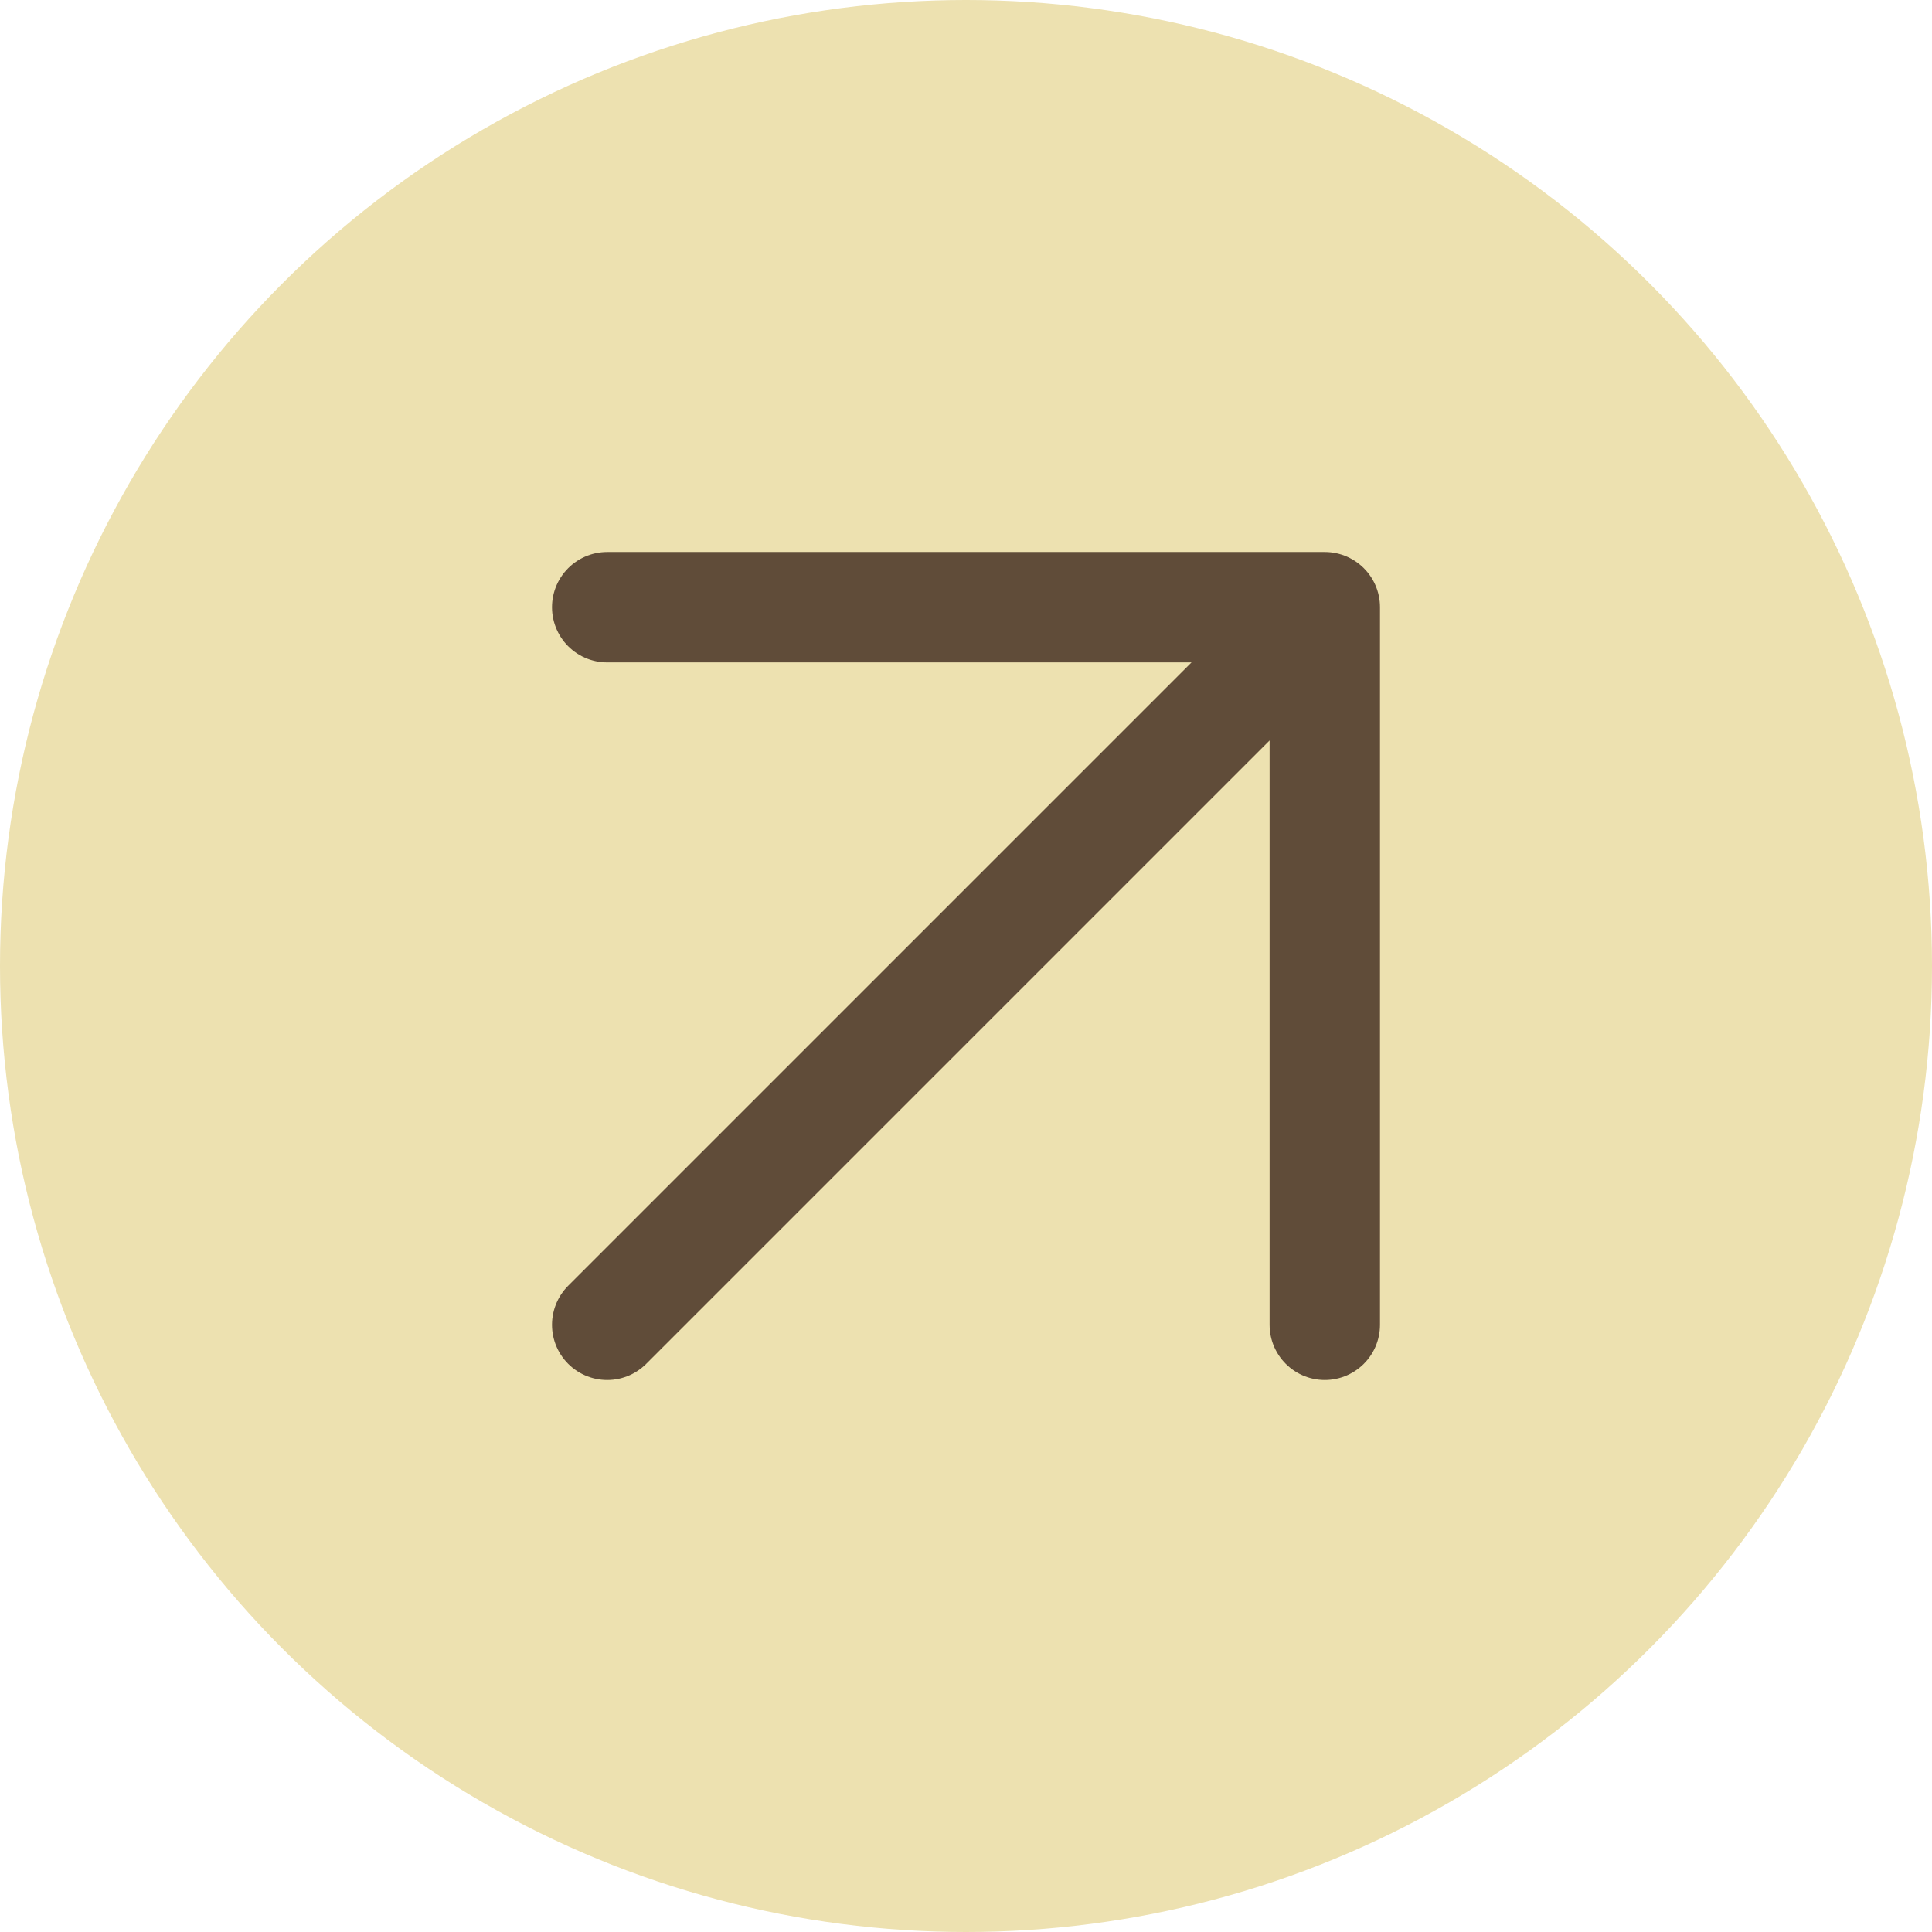
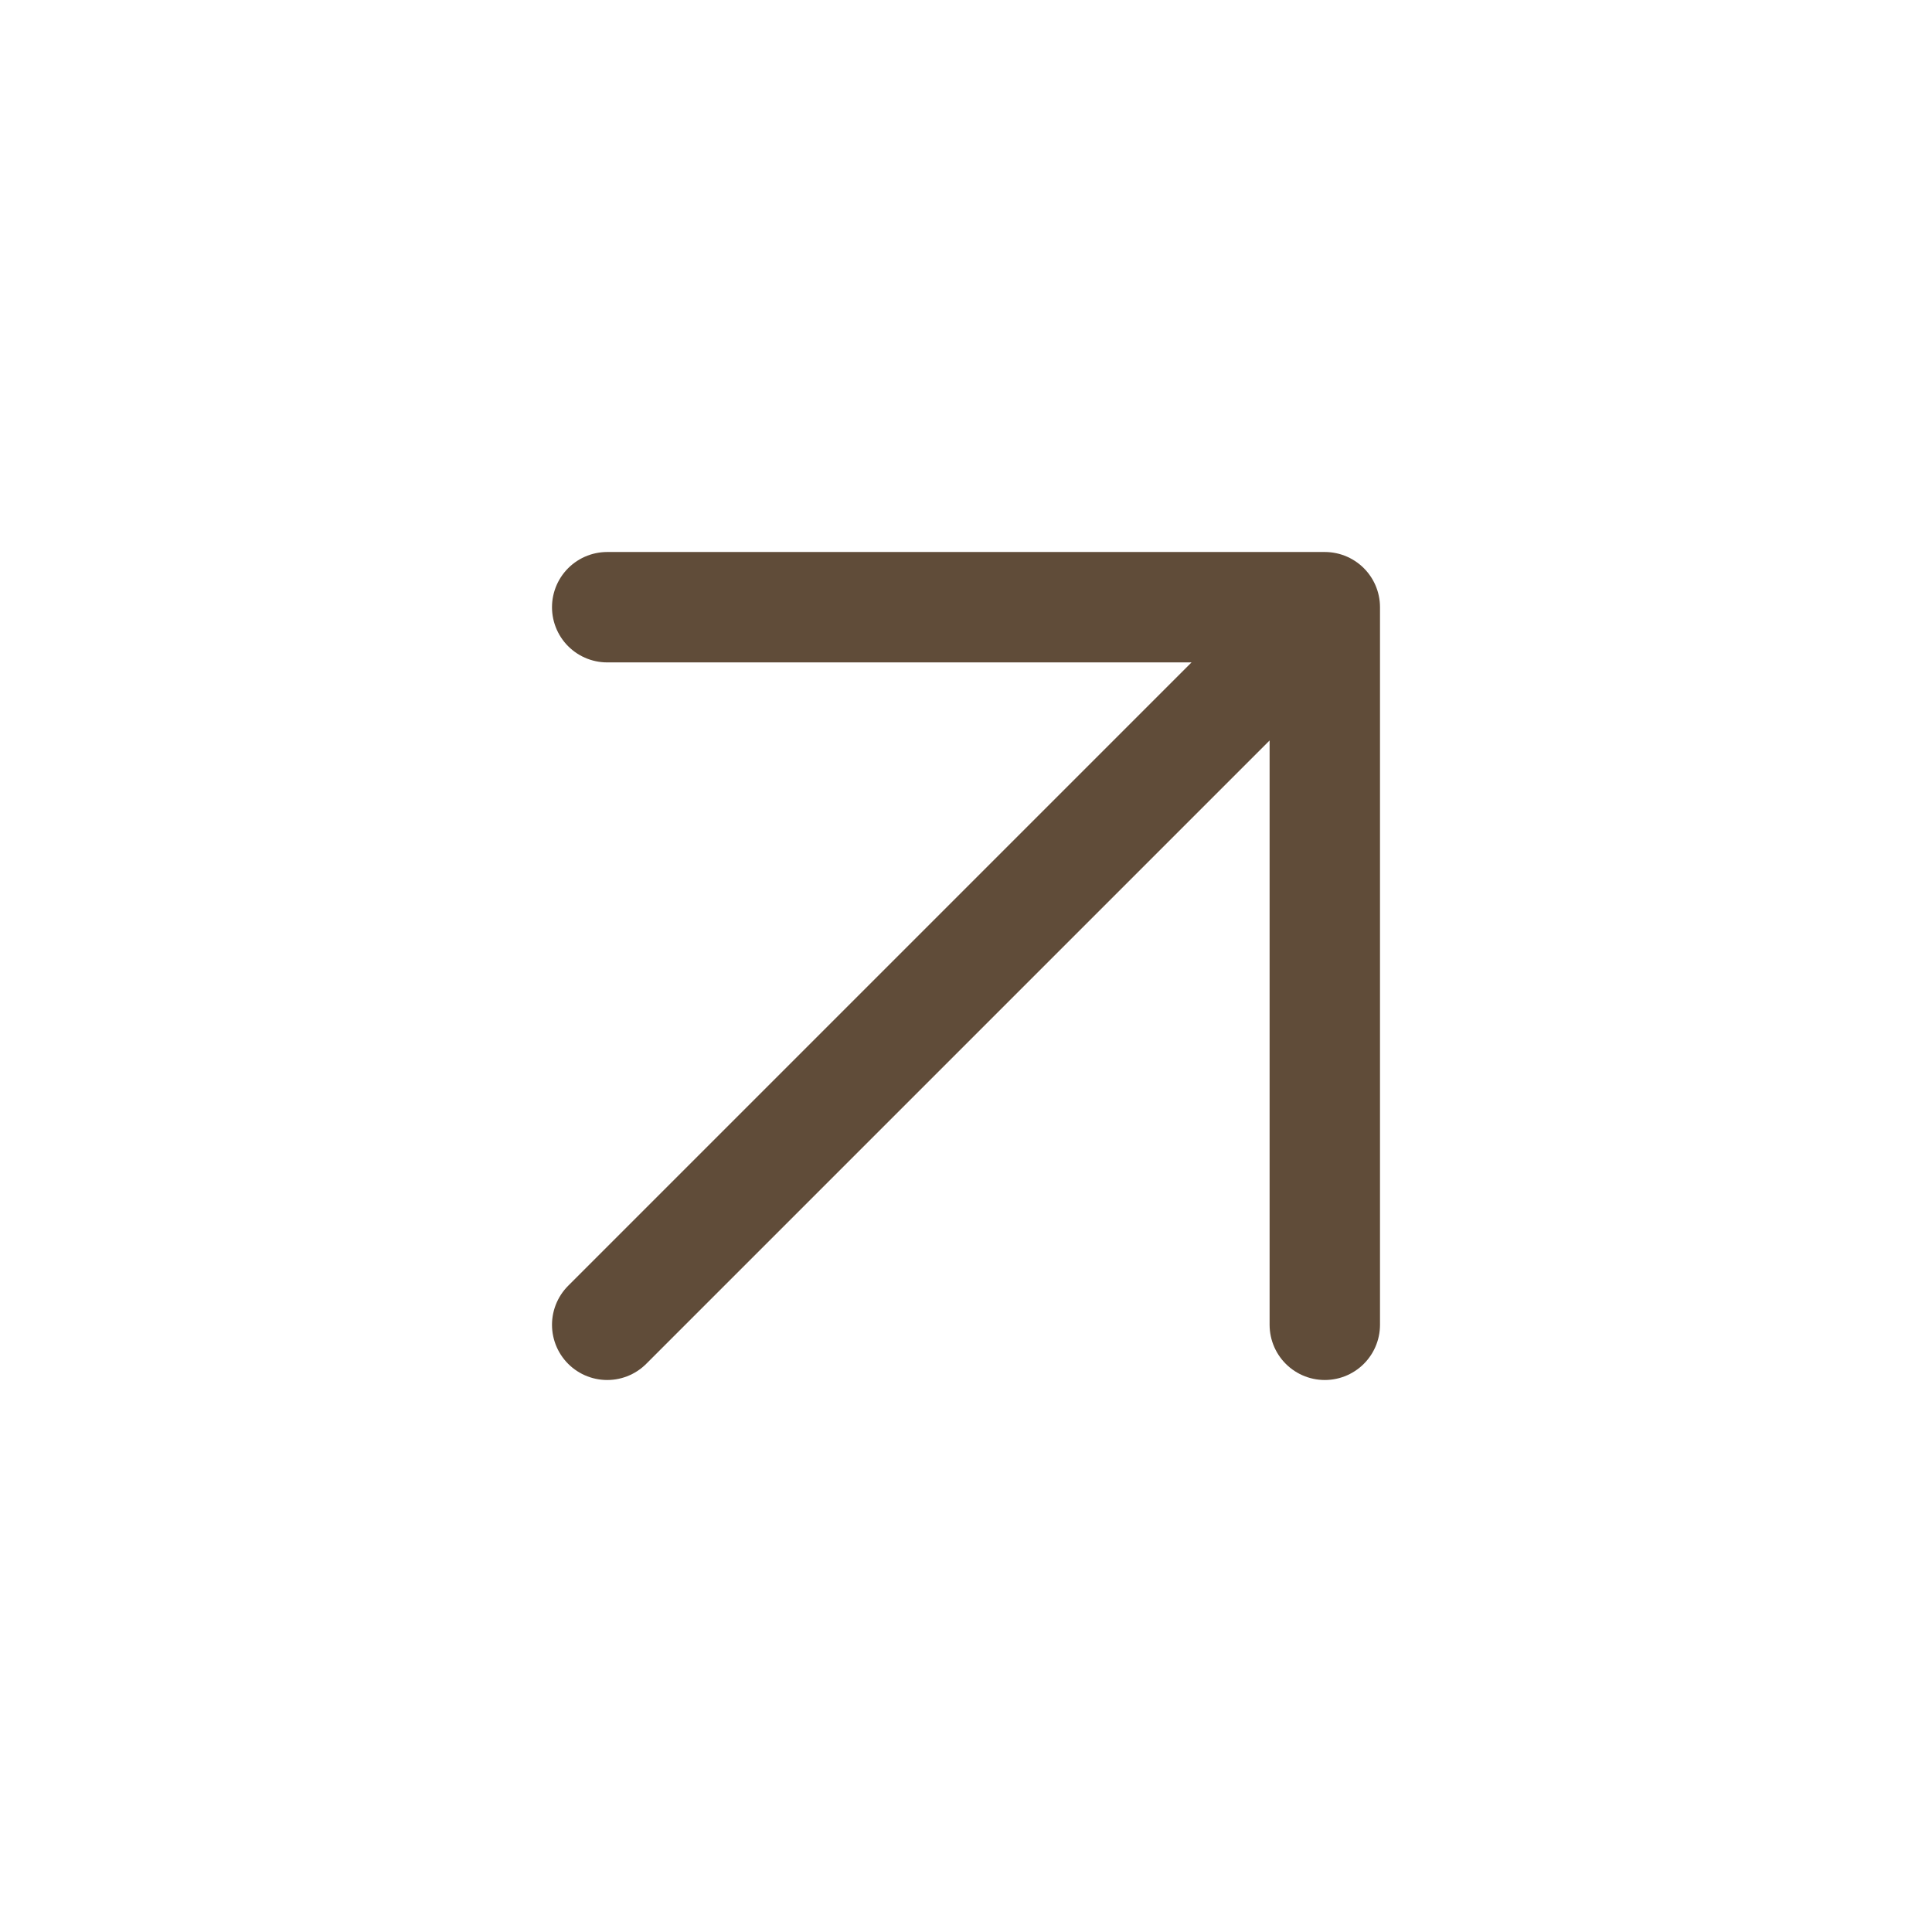
<svg xmlns="http://www.w3.org/2000/svg" width="35" height="35" viewBox="0 0 35 35" fill="none">
-   <circle cx="17.5" cy="17.5" r="17.5" fill="#EDE1B0" />
-   <path d="M11 11H24M24 11V24M24 11L11 24" stroke="#604C39" stroke-width="2" stroke-linecap="round" stroke-linejoin="round" />
+   <path d="M11 11H24V24M24 11L11 24" stroke="#604C39" stroke-width="2" stroke-linecap="round" stroke-linejoin="round" />
</svg>